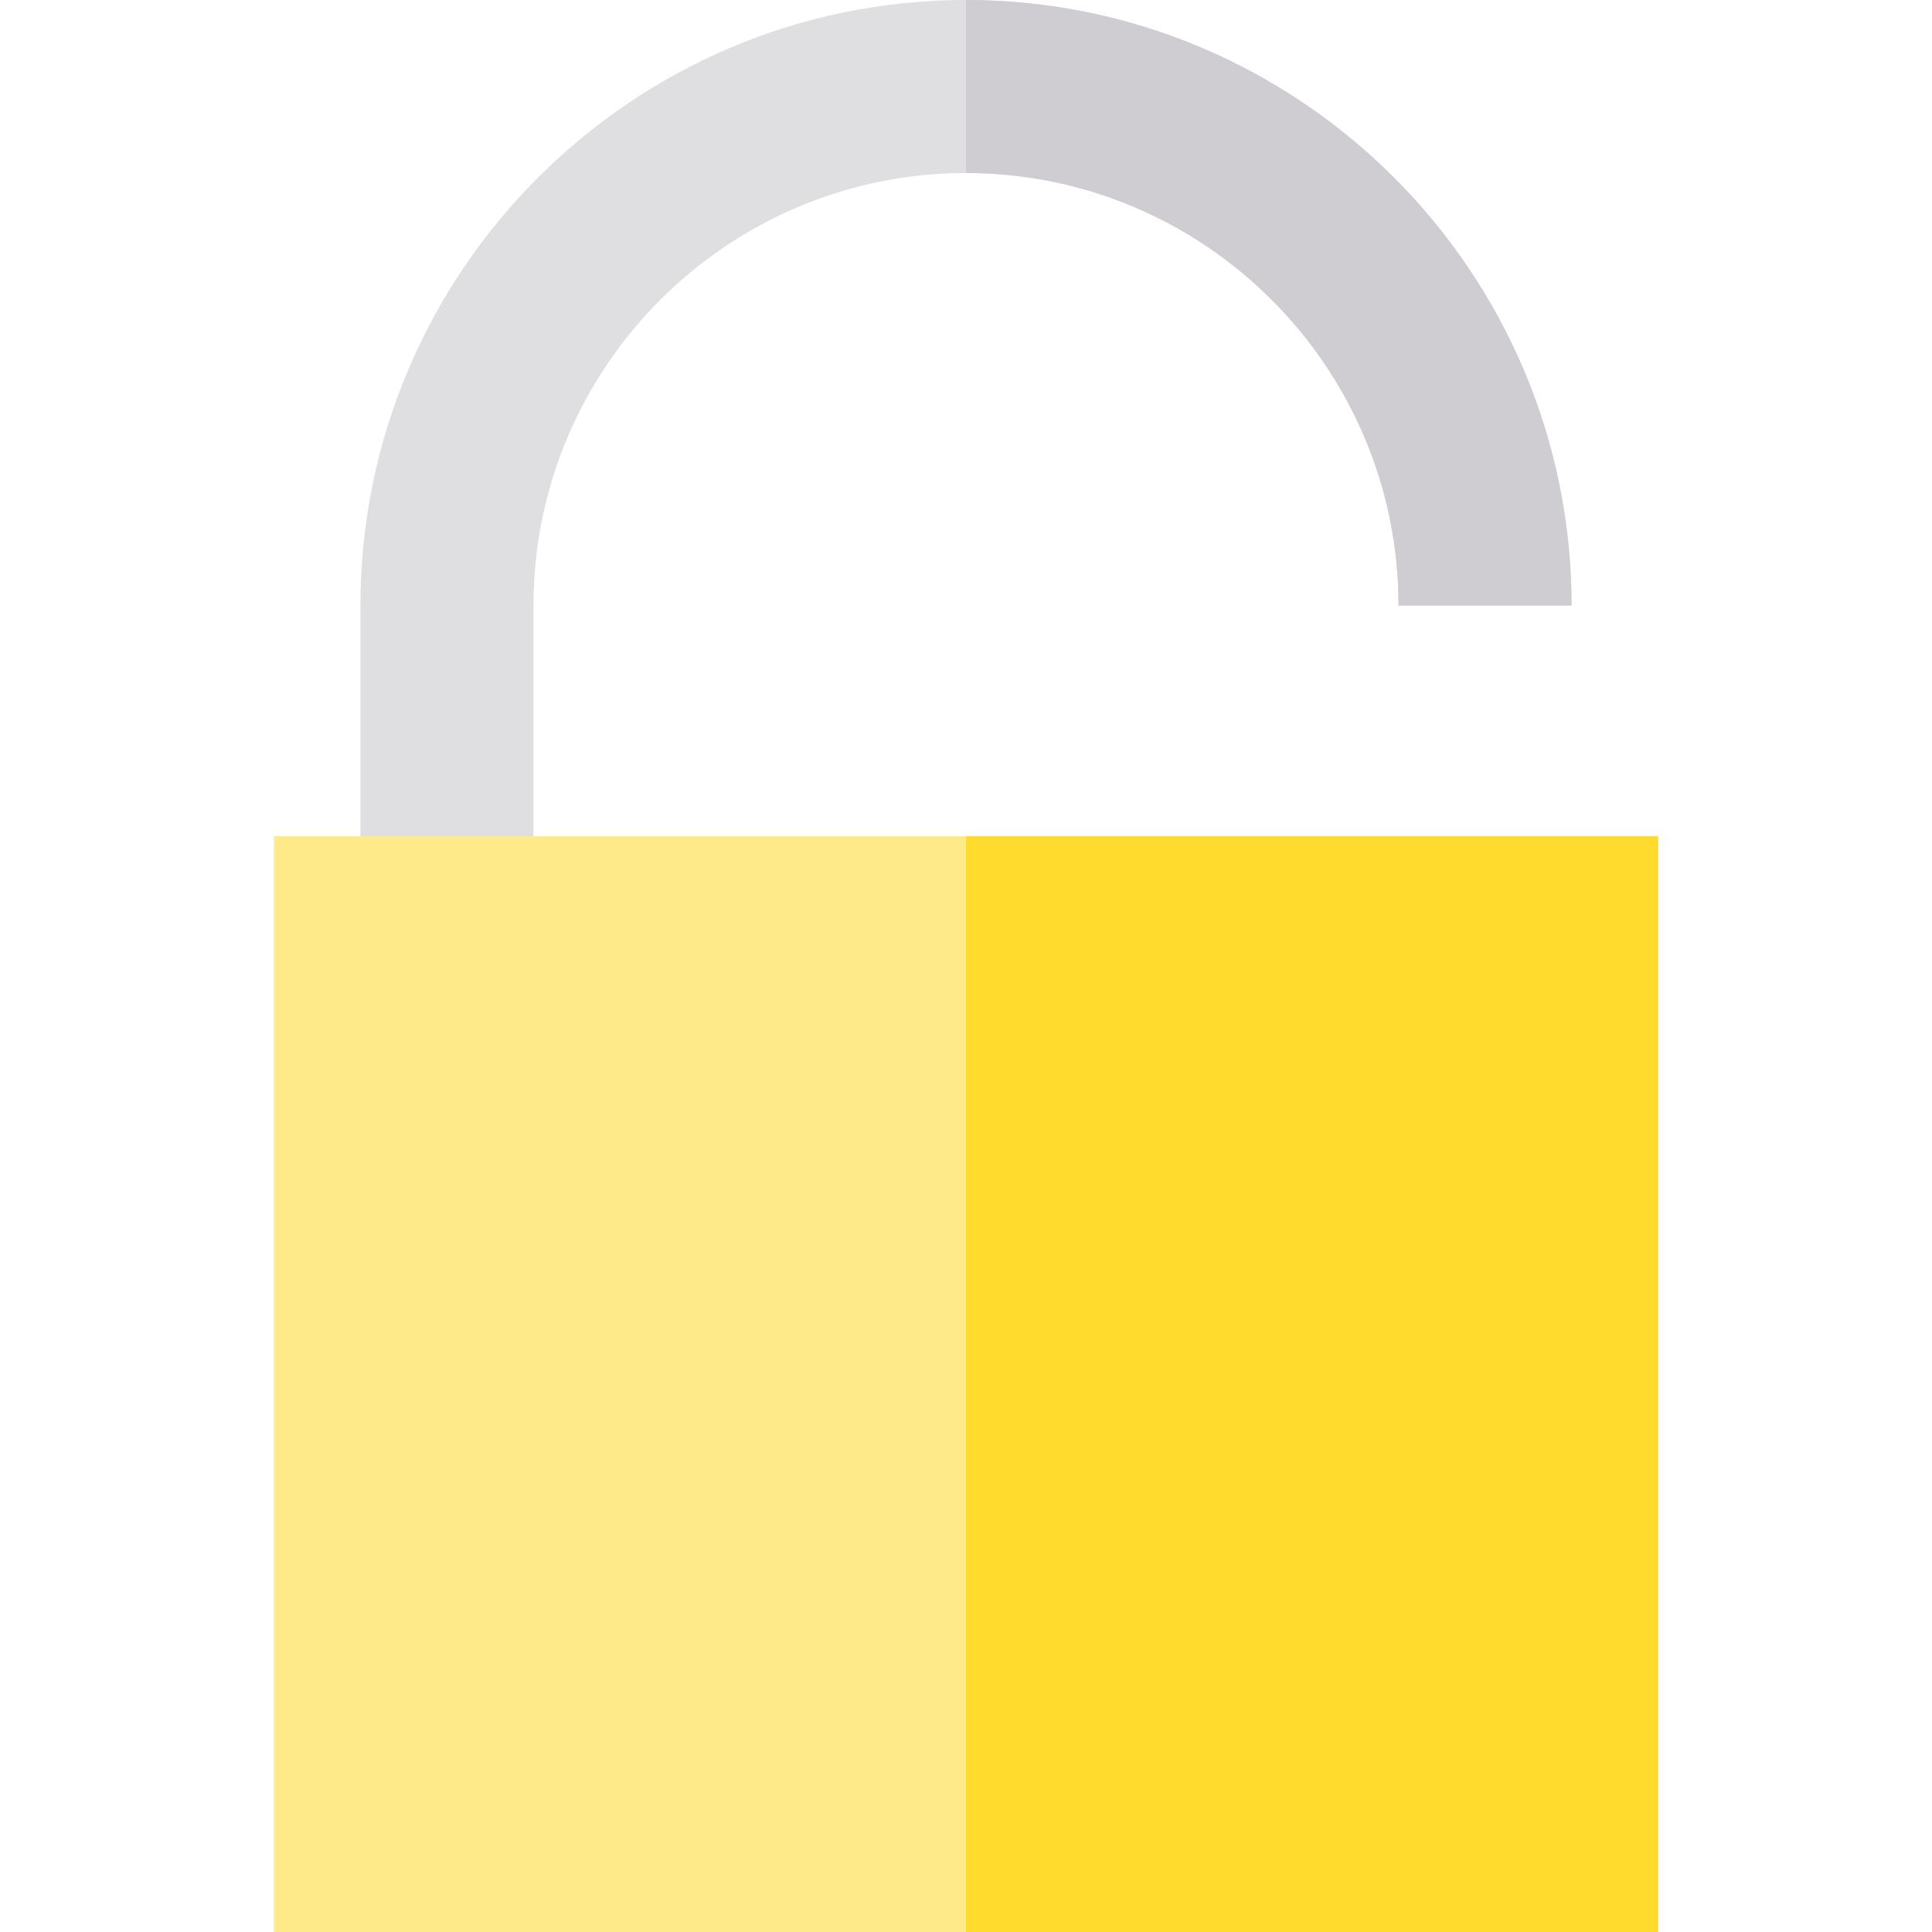
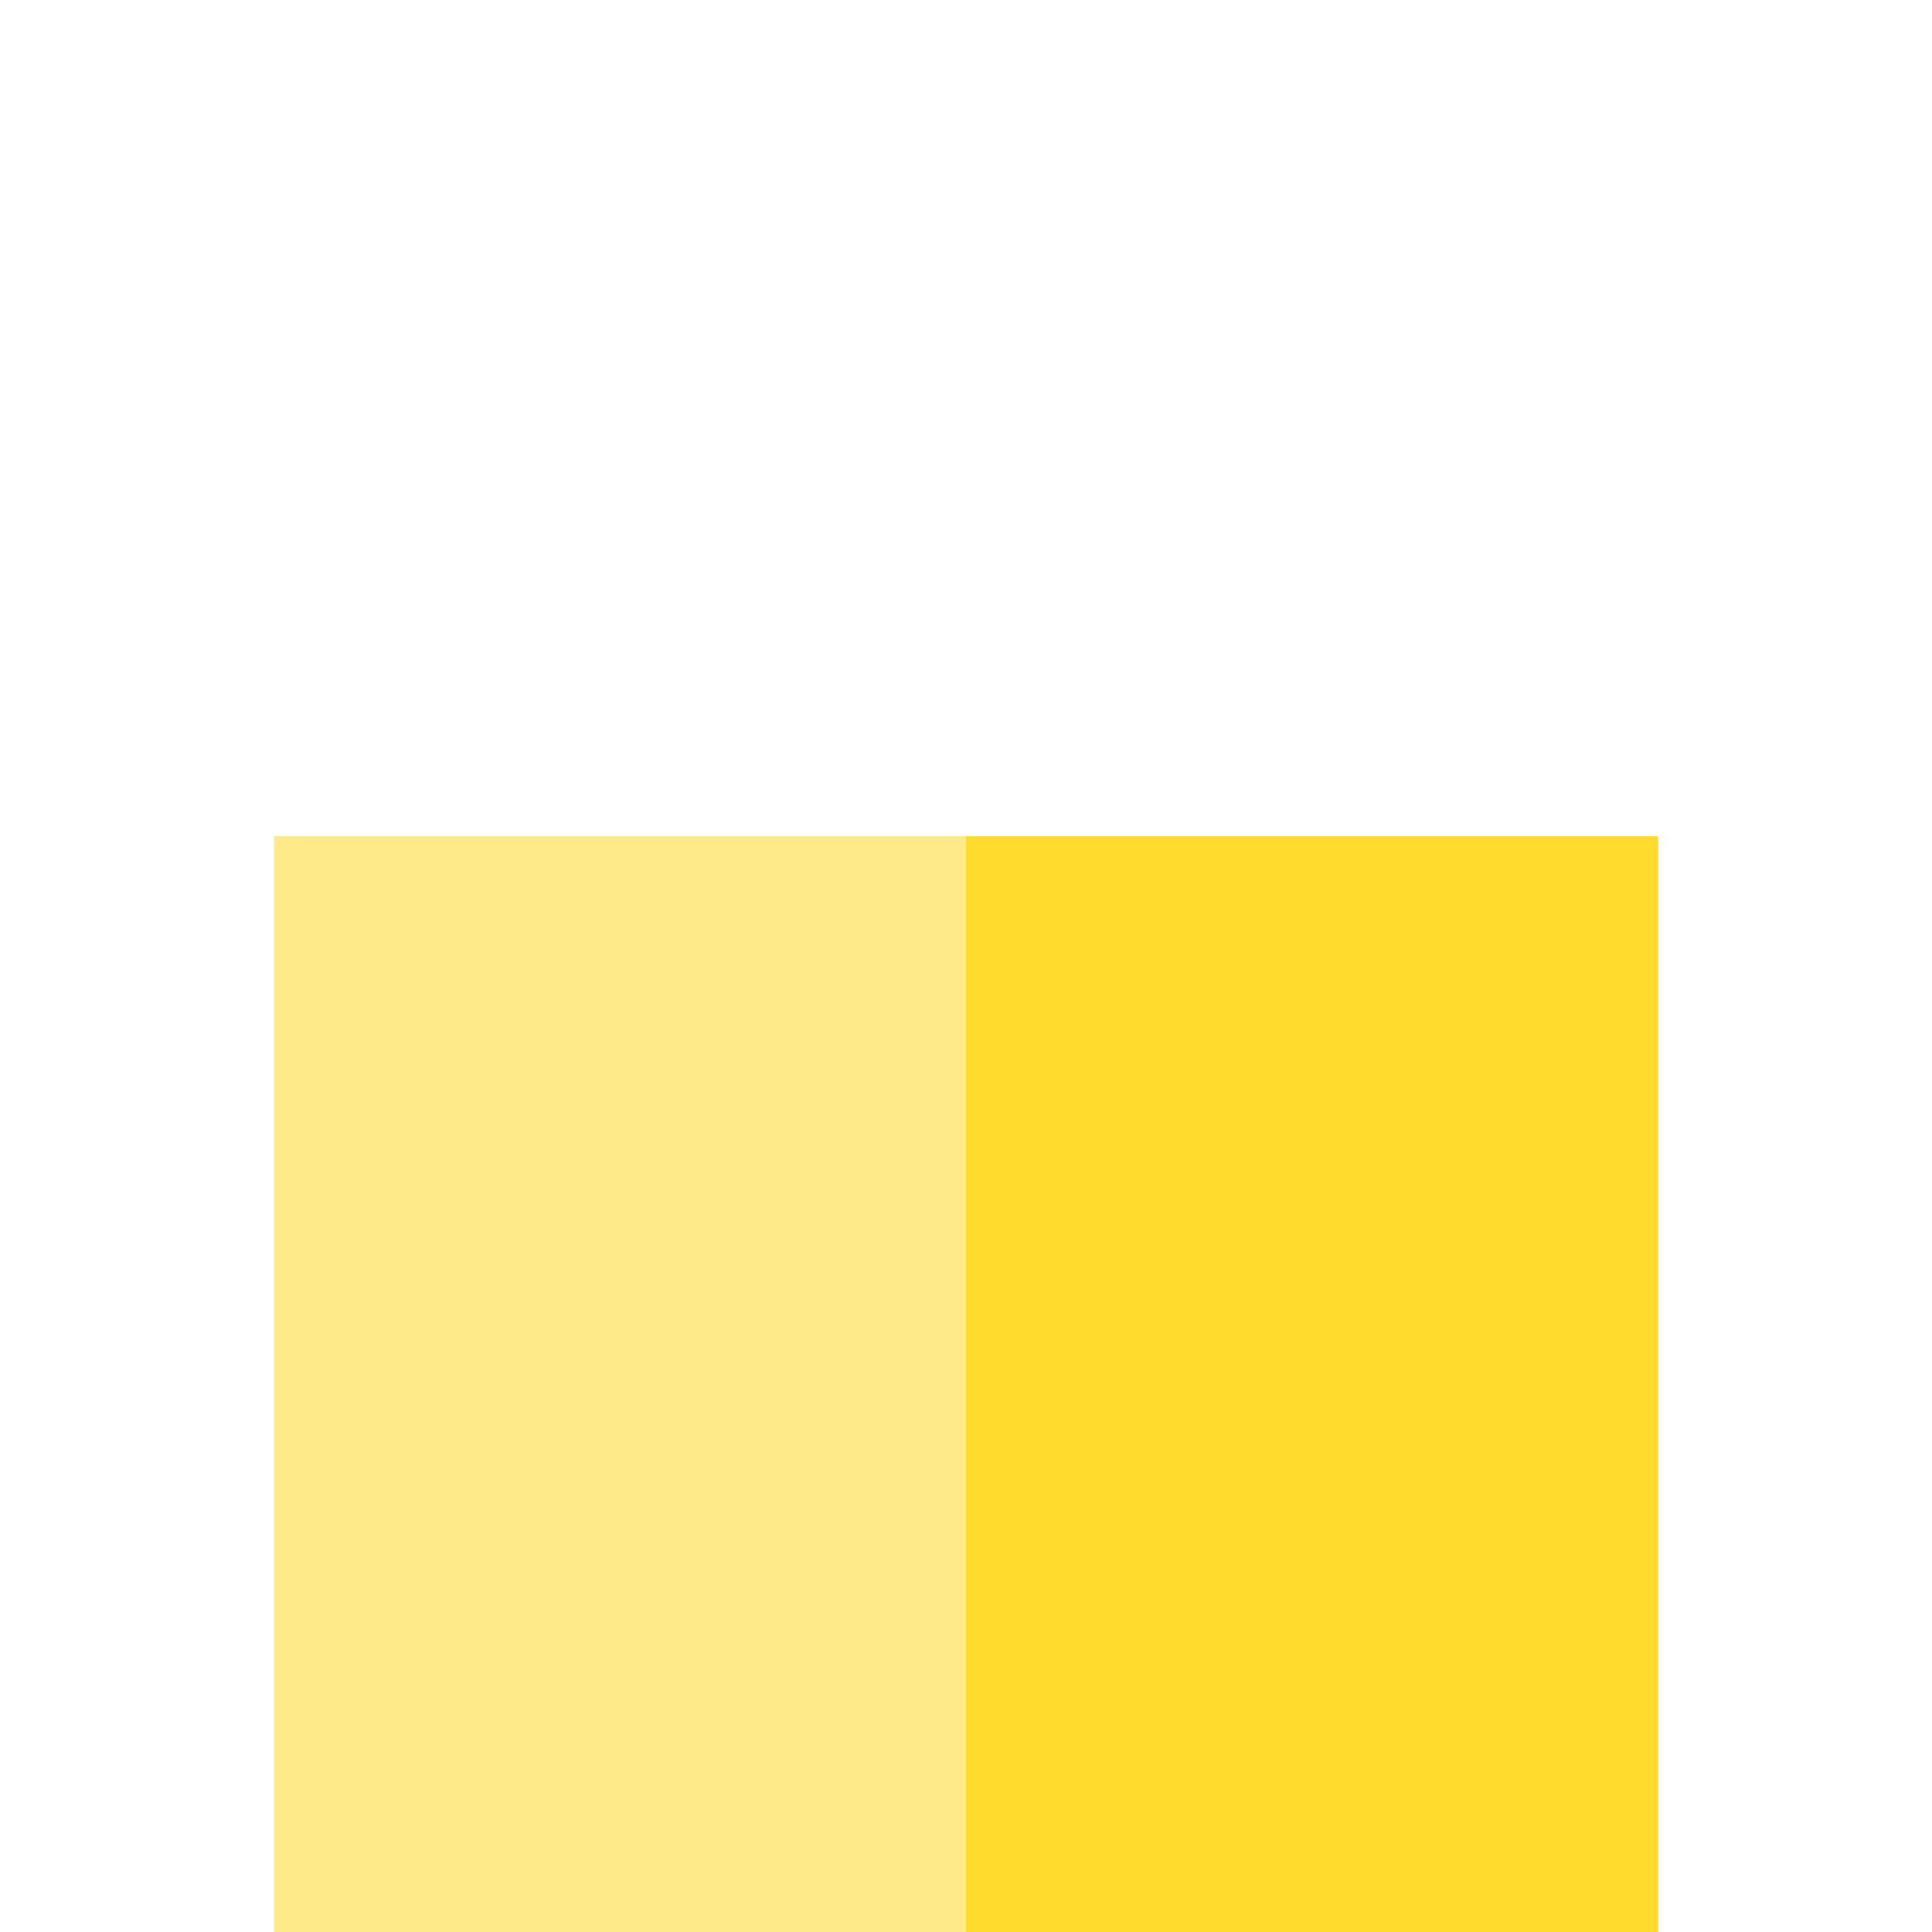
<svg xmlns="http://www.w3.org/2000/svg" version="1.1" id="Layer_1" viewBox="0 0 512 512" xml:space="preserve">
-   <path style="fill:#DFDFE1;" d="M141.373,236.896H95.522v-76.418C95.522,71.99,167.513,0,256,0s160.478,71.99,160.478,160.478  h-45.851c0-63.205-51.422-114.627-114.627-114.627S141.373,97.272,141.373,160.478V236.896z" />
-   <path style="fill:#CFCDD2;" d="M256,0v45.851c63.205,0,114.627,51.422,114.627,114.627h45.851C416.478,71.99,344.487,0,256,0z" />
  <rect x="72.597" y="221.612" style="fill:#FFEA8A;" width="366.806" height="290.388" />
  <rect x="256" y="221.612" style="fill:#FFDB2D;" width="183.403" height="290.388" />
</svg>